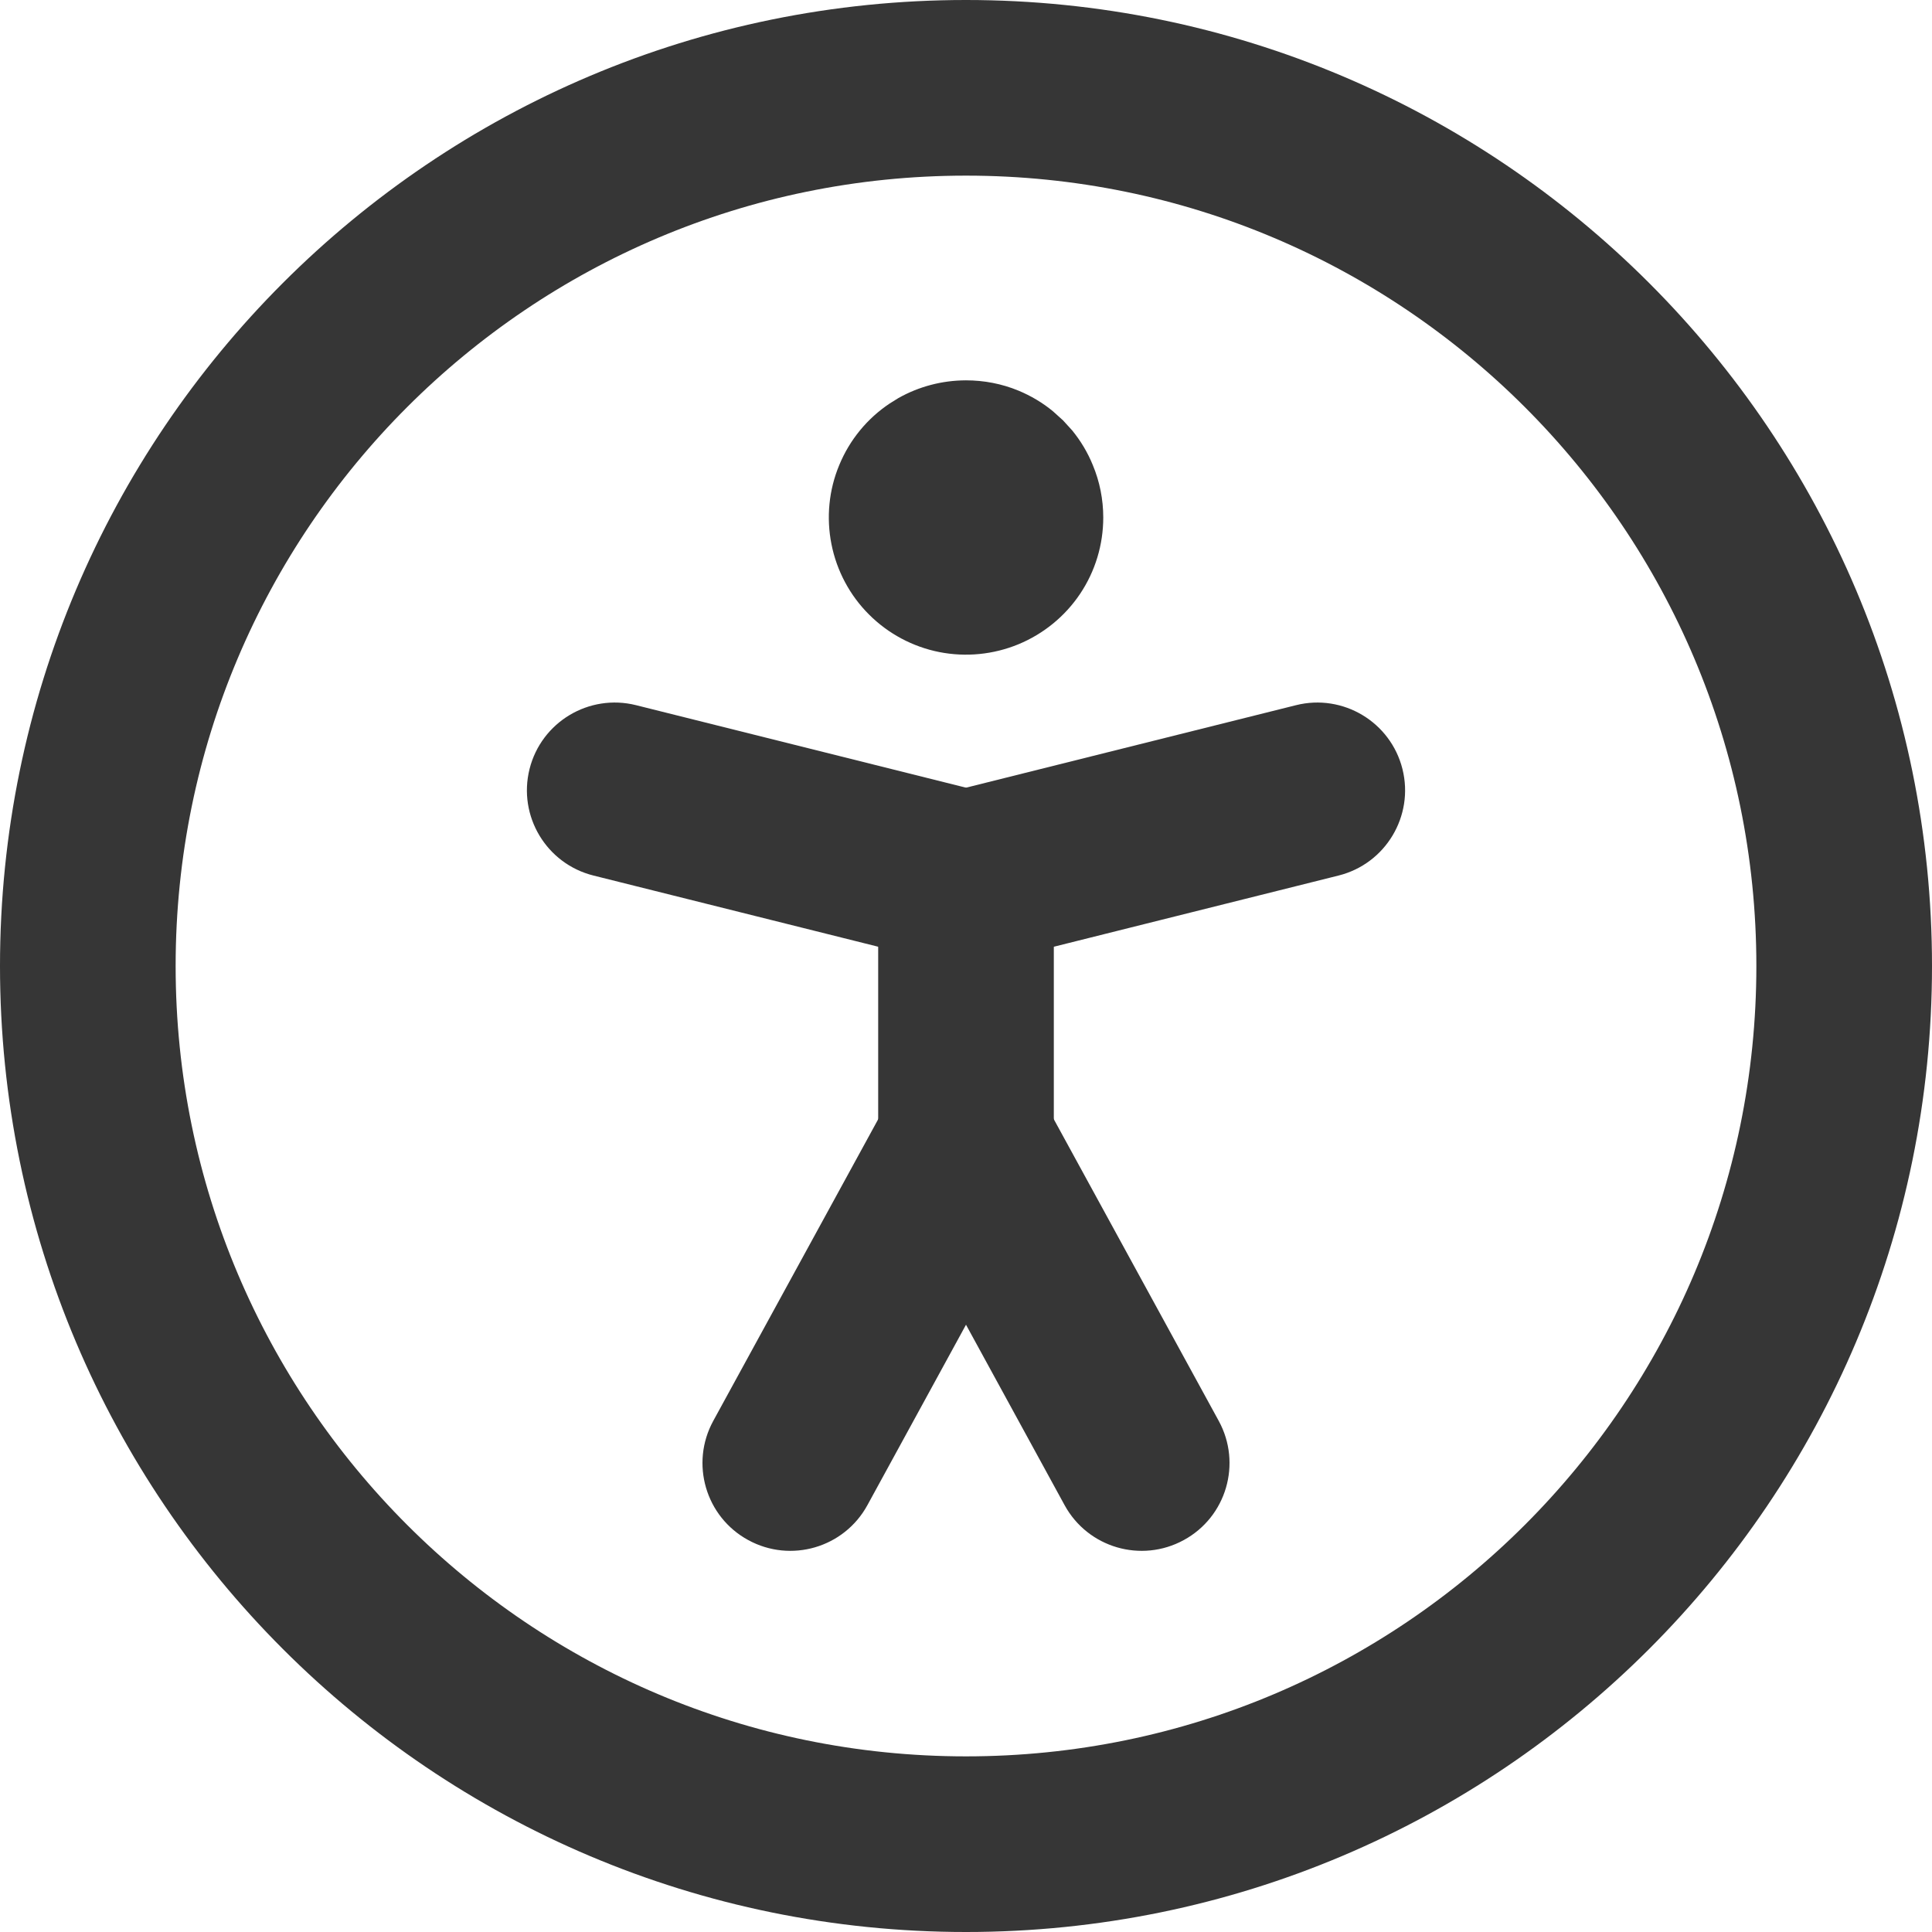
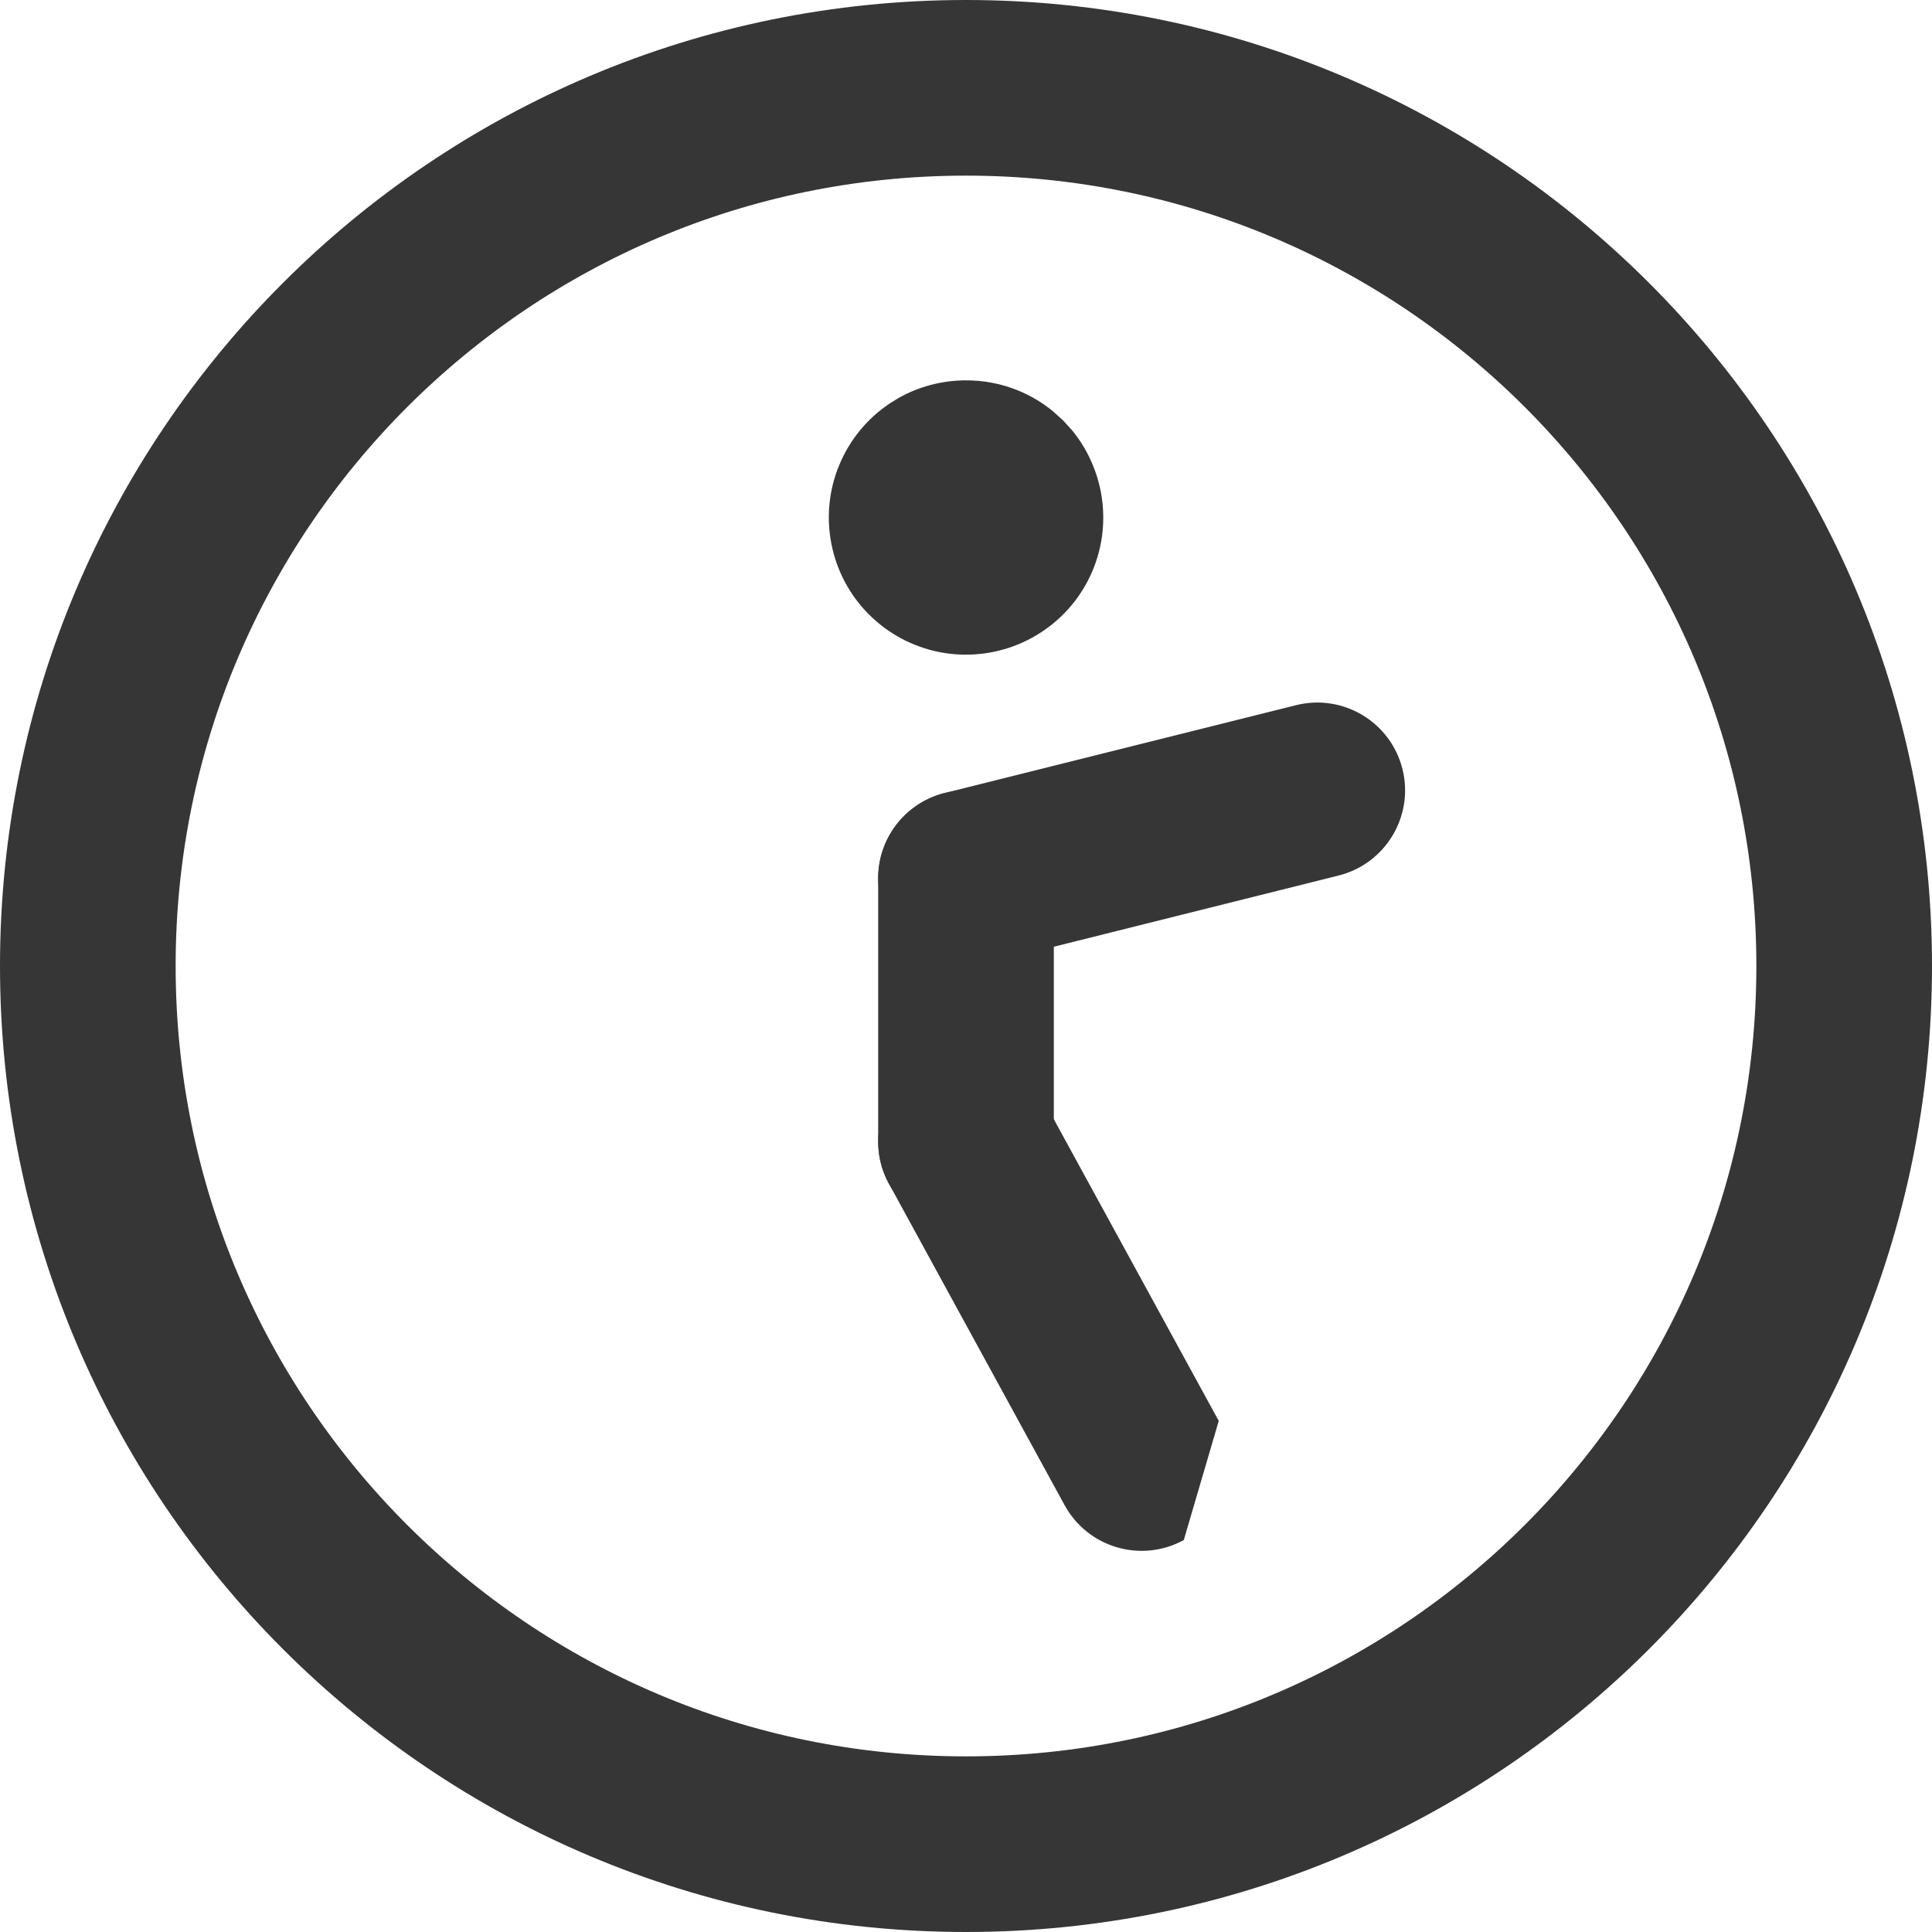
<svg xmlns="http://www.w3.org/2000/svg" width="22" height="22" viewBox="0 0 22 22" fill="none">
  <path d="M11 21C16.523 21 21 16.523 21 11C21 5.477 16.523 1 11 1C5.477 1 1 5.477 1 11C1 16.523 5.477 21 11 21Z" stroke="#363636" stroke-width="2" stroke-linecap="round" stroke-linejoin="round" />
  <path d="M15.242 9.97L11.243 10.97C10.707 11.104 10.164 10.778 10.03 10.242C9.896 9.707 10.222 9.164 10.758 9.03L14.758 8.03C15.293 7.896 15.836 8.222 15.97 8.757C16.104 9.293 15.778 9.836 15.242 9.97Z" fill="#363636" />
-   <path d="M6.758 9.97L10.758 10.97C11.293 11.104 11.836 10.778 11.97 10.242C12.104 9.707 11.778 9.164 11.243 9.03L7.243 8.03C6.707 7.896 6.164 8.222 6.03 8.757C5.896 9.293 6.222 9.836 6.758 9.97Z" fill="#363636" />
  <path d="M10 13V10C10 9.448 10.448 9 11 9C11.552 9 12 9.448 12 10V13C12 13.552 11.552 14 11 14C10.448 14 10 13.552 10 13Z" fill="#363636" />
-   <path d="M8.122 16.18L10.123 12.52C10.387 12.036 10.995 11.858 11.48 12.123C11.964 12.387 12.142 12.995 11.877 13.48L9.877 17.14C9.612 17.624 9.005 17.802 8.52 17.537C8.035 17.273 7.857 16.665 8.122 16.18Z" fill="#363636" />
-   <path d="M13.878 16.18L11.877 12.52C11.613 12.036 11.005 11.858 10.52 12.123C10.036 12.387 9.858 12.995 10.123 13.48L12.123 17.14C12.388 17.624 12.995 17.802 13.48 17.537C13.965 17.273 14.143 16.665 13.878 16.18Z" fill="#363636" />
+   <path d="M13.878 16.18L11.877 12.52C11.613 12.036 11.005 11.858 10.52 12.123C10.036 12.387 9.858 12.995 10.123 13.48L12.123 17.14C12.388 17.624 12.995 17.802 13.48 17.537Z" fill="#363636" />
  <path d="M11 5.33C10.889 5.33 10.78 5.363 10.688 5.425C10.595 5.487 10.523 5.575 10.48 5.677C10.438 5.78 10.427 5.893 10.448 6.002C10.47 6.112 10.524 6.212 10.602 6.29C10.681 6.369 10.781 6.423 10.89 6.444C10.999 6.466 11.113 6.455 11.215 6.412C11.318 6.37 11.406 6.298 11.468 6.205C11.53 6.113 11.563 6.004 11.563 5.893C11.563 5.819 11.549 5.745 11.52 5.677C11.492 5.609 11.451 5.547 11.398 5.494C11.346 5.442 11.284 5.401 11.216 5.372C11.147 5.344 11.074 5.33 11 5.33Z" fill="#363636" />
  <path d="M11 4.331C11.205 4.331 11.408 4.37 11.597 4.448C11.739 4.507 11.873 4.586 11.991 4.684L12.105 4.787L12.209 4.901C12.306 5.02 12.386 5.153 12.444 5.296C12.523 5.485 12.563 5.688 12.563 5.893C12.563 6.202 12.472 6.504 12.3 6.761C12.128 7.018 11.883 7.218 11.598 7.336C11.312 7.454 10.998 7.485 10.695 7.425C10.393 7.365 10.114 7.216 9.896 6.998C9.677 6.78 9.528 6.5 9.468 6.197C9.408 5.894 9.438 5.58 9.557 5.295C9.675 5.009 9.875 4.765 10.132 4.594L10.23 4.533C10.464 4.401 10.728 4.332 10.997 4.331H11ZM11.021 5.456C10.979 5.454 10.935 5.458 10.894 5.469L10.833 5.488C10.773 5.513 10.719 5.551 10.676 5.599L10.637 5.649C10.589 5.721 10.563 5.804 10.563 5.89C10.562 5.947 10.574 6.005 10.596 6.059C10.618 6.112 10.651 6.16 10.691 6.201C10.732 6.242 10.781 6.275 10.834 6.297C10.887 6.319 10.944 6.329 11.002 6.329C11.088 6.329 11.172 6.304 11.243 6.257C11.315 6.209 11.371 6.14 11.404 6.061C11.429 6.001 11.44 5.935 11.437 5.871L11.429 5.808L11.412 5.745C11.398 5.705 11.377 5.666 11.352 5.632L11.31 5.583C11.264 5.537 11.208 5.502 11.148 5.48L11.085 5.464L11.021 5.456Z" fill="#363636" />
</svg>